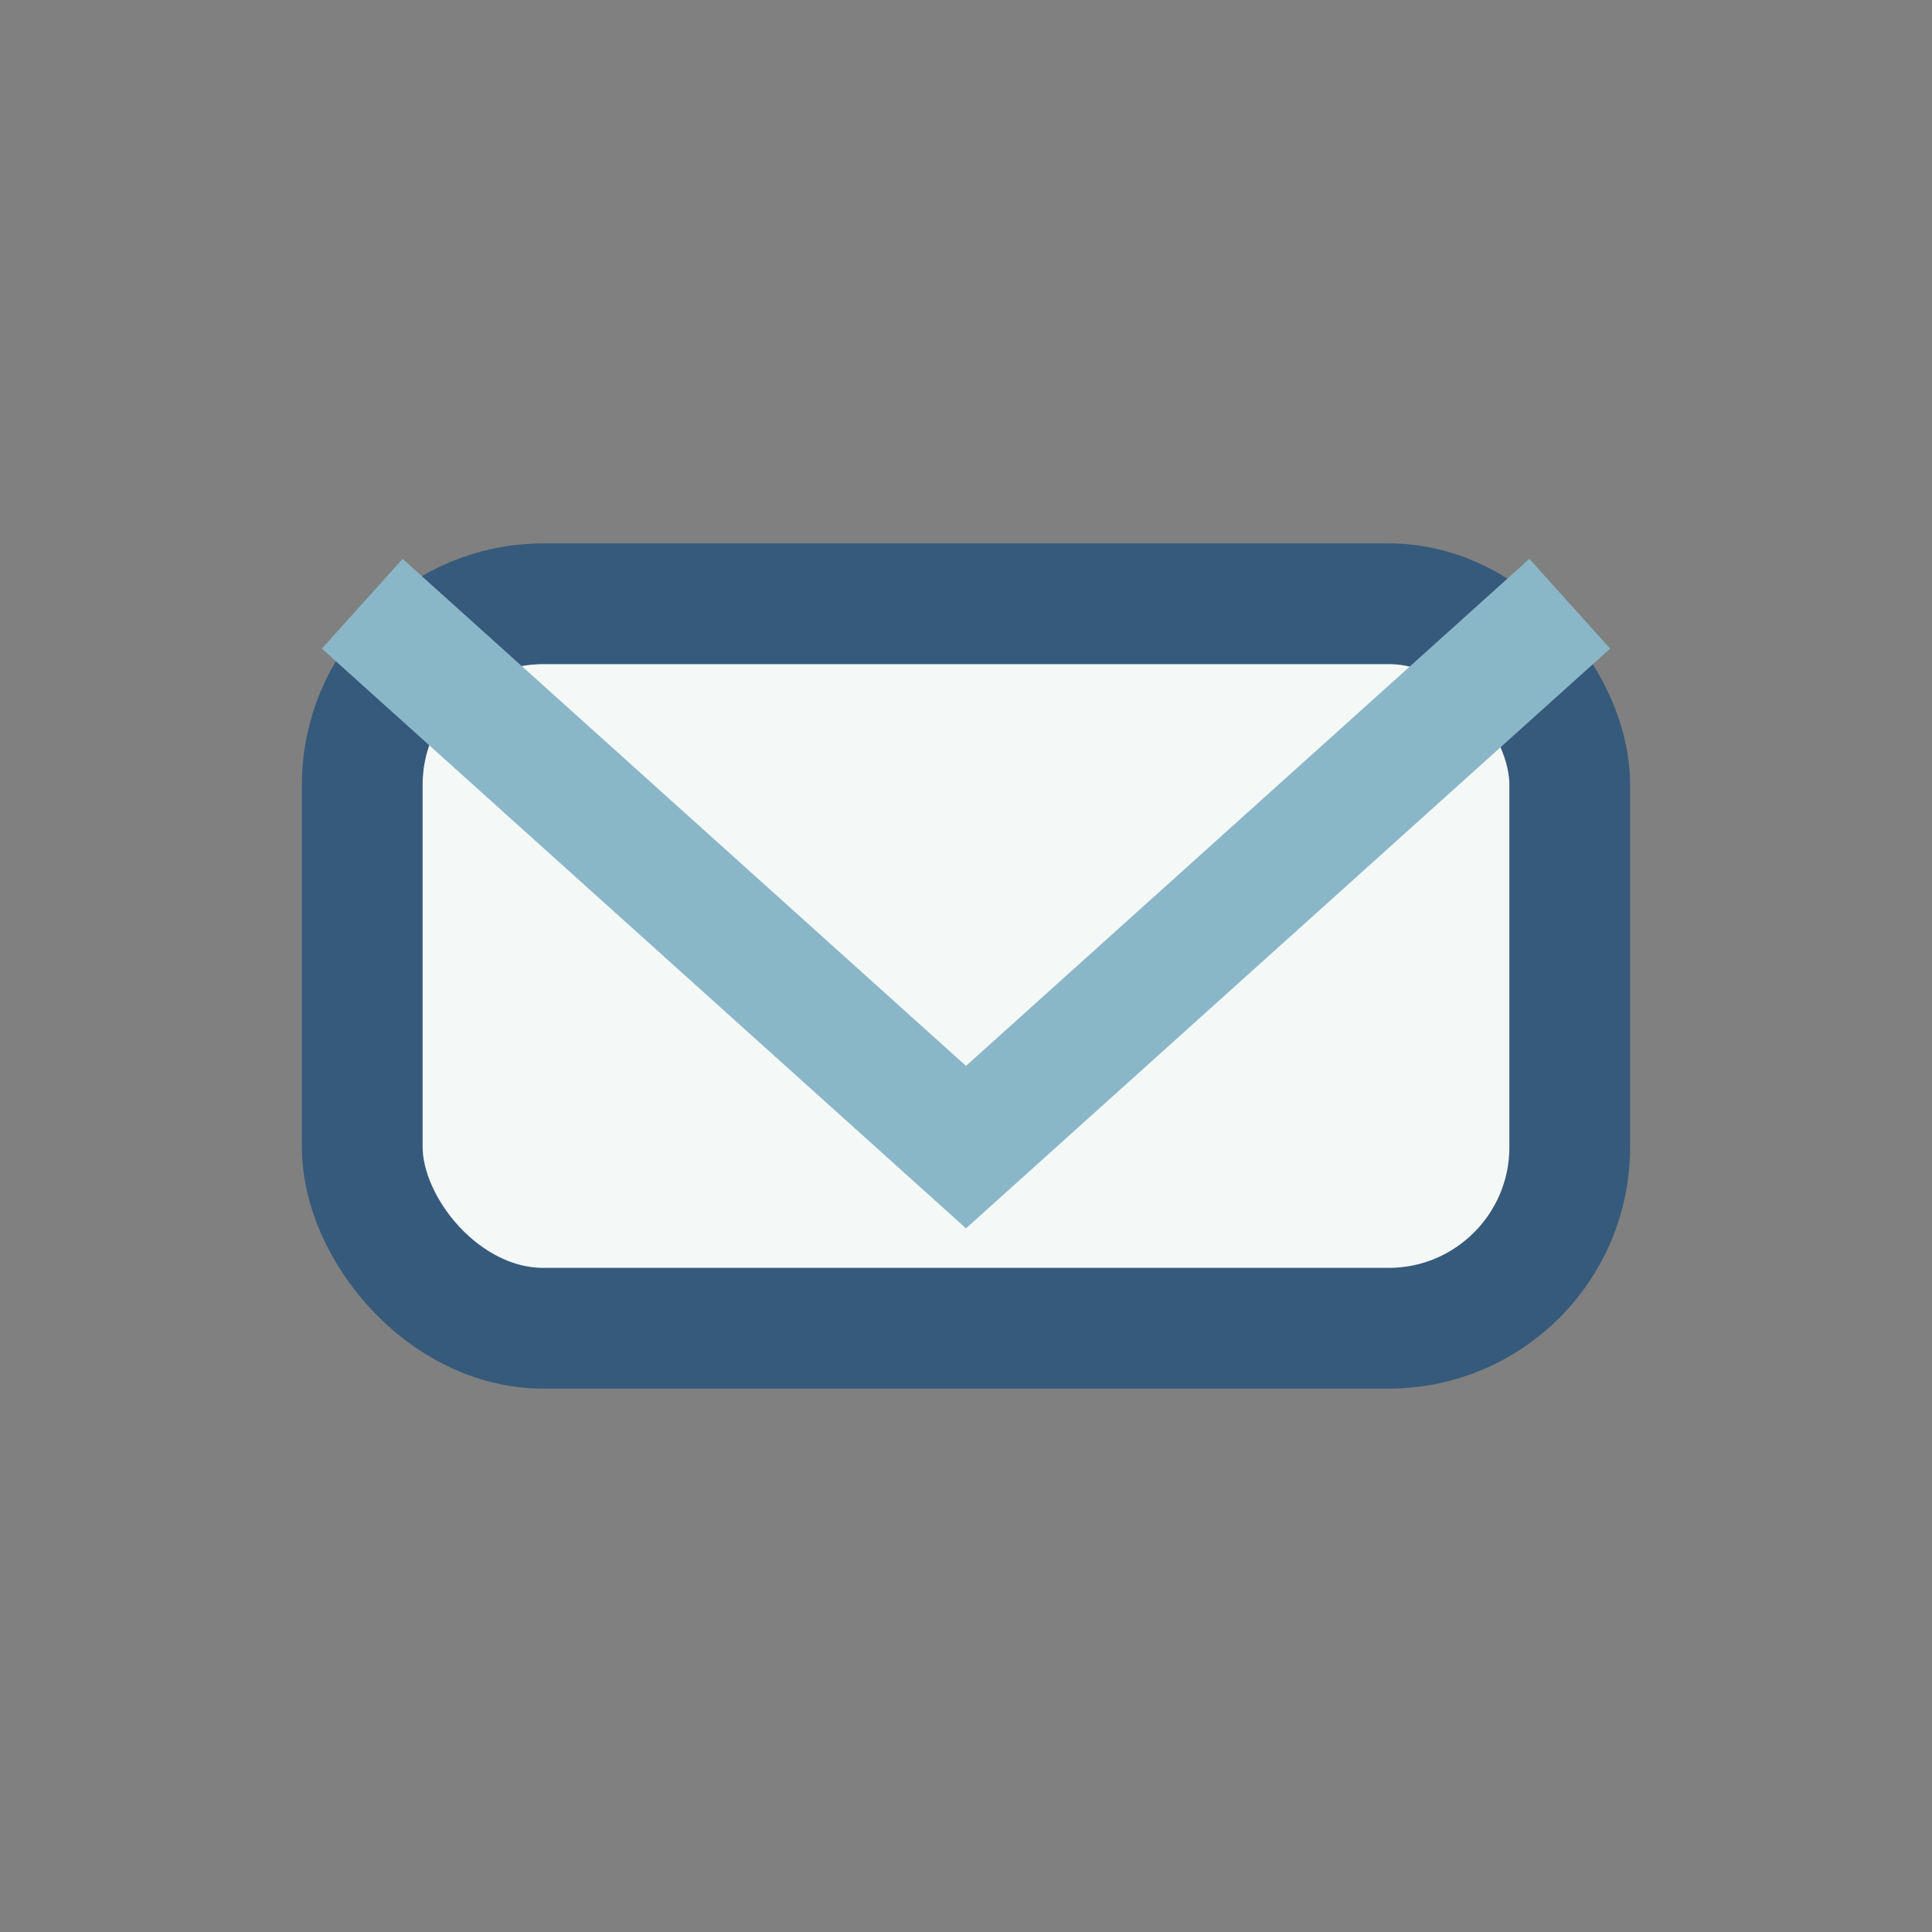
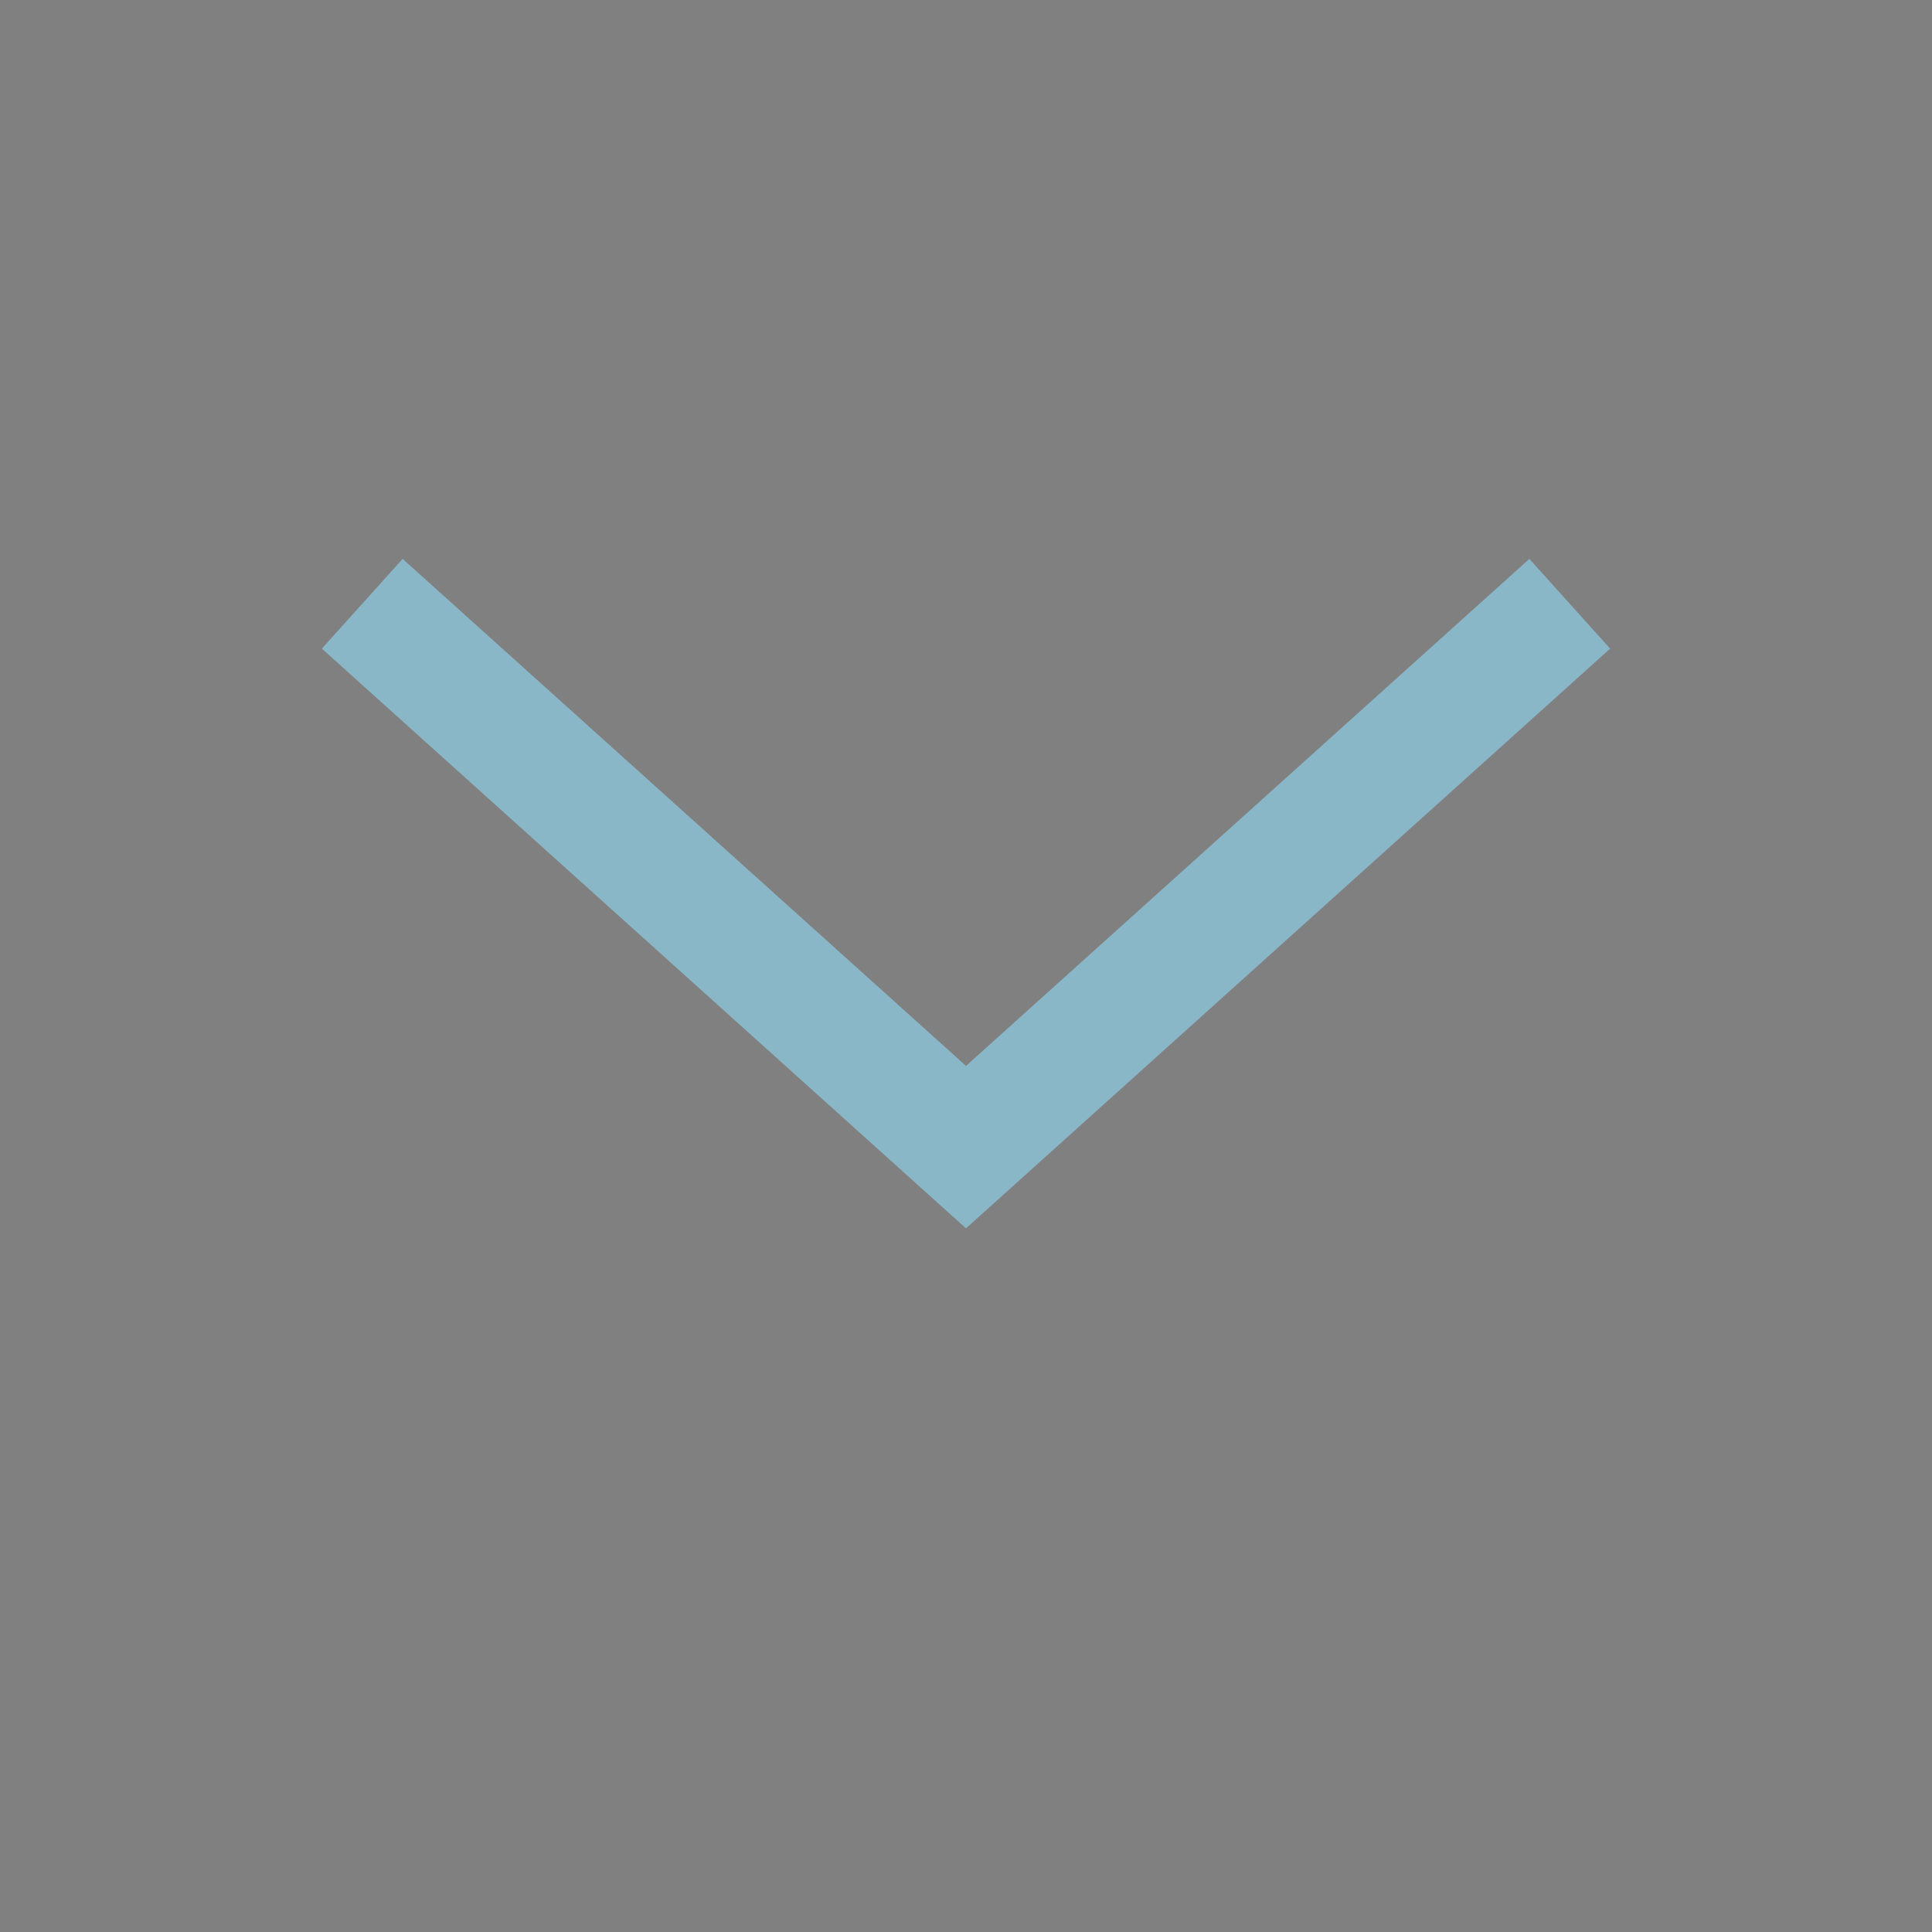
<svg xmlns="http://www.w3.org/2000/svg" viewBox="0 0 32 32" width="32" height="32">
  <rect x="0" y="0" width="32" height="32" fill="#808080" stroke="none" />
-   <rect x="6" y="10" width="20" height="12" rx="3" fill="#F4F8F7" stroke="#365A7B" stroke-width="2" />
  <path d="M6 10l10 9 10-9" fill="none" stroke="#8AB7C8" stroke-width="2" />
</svg>